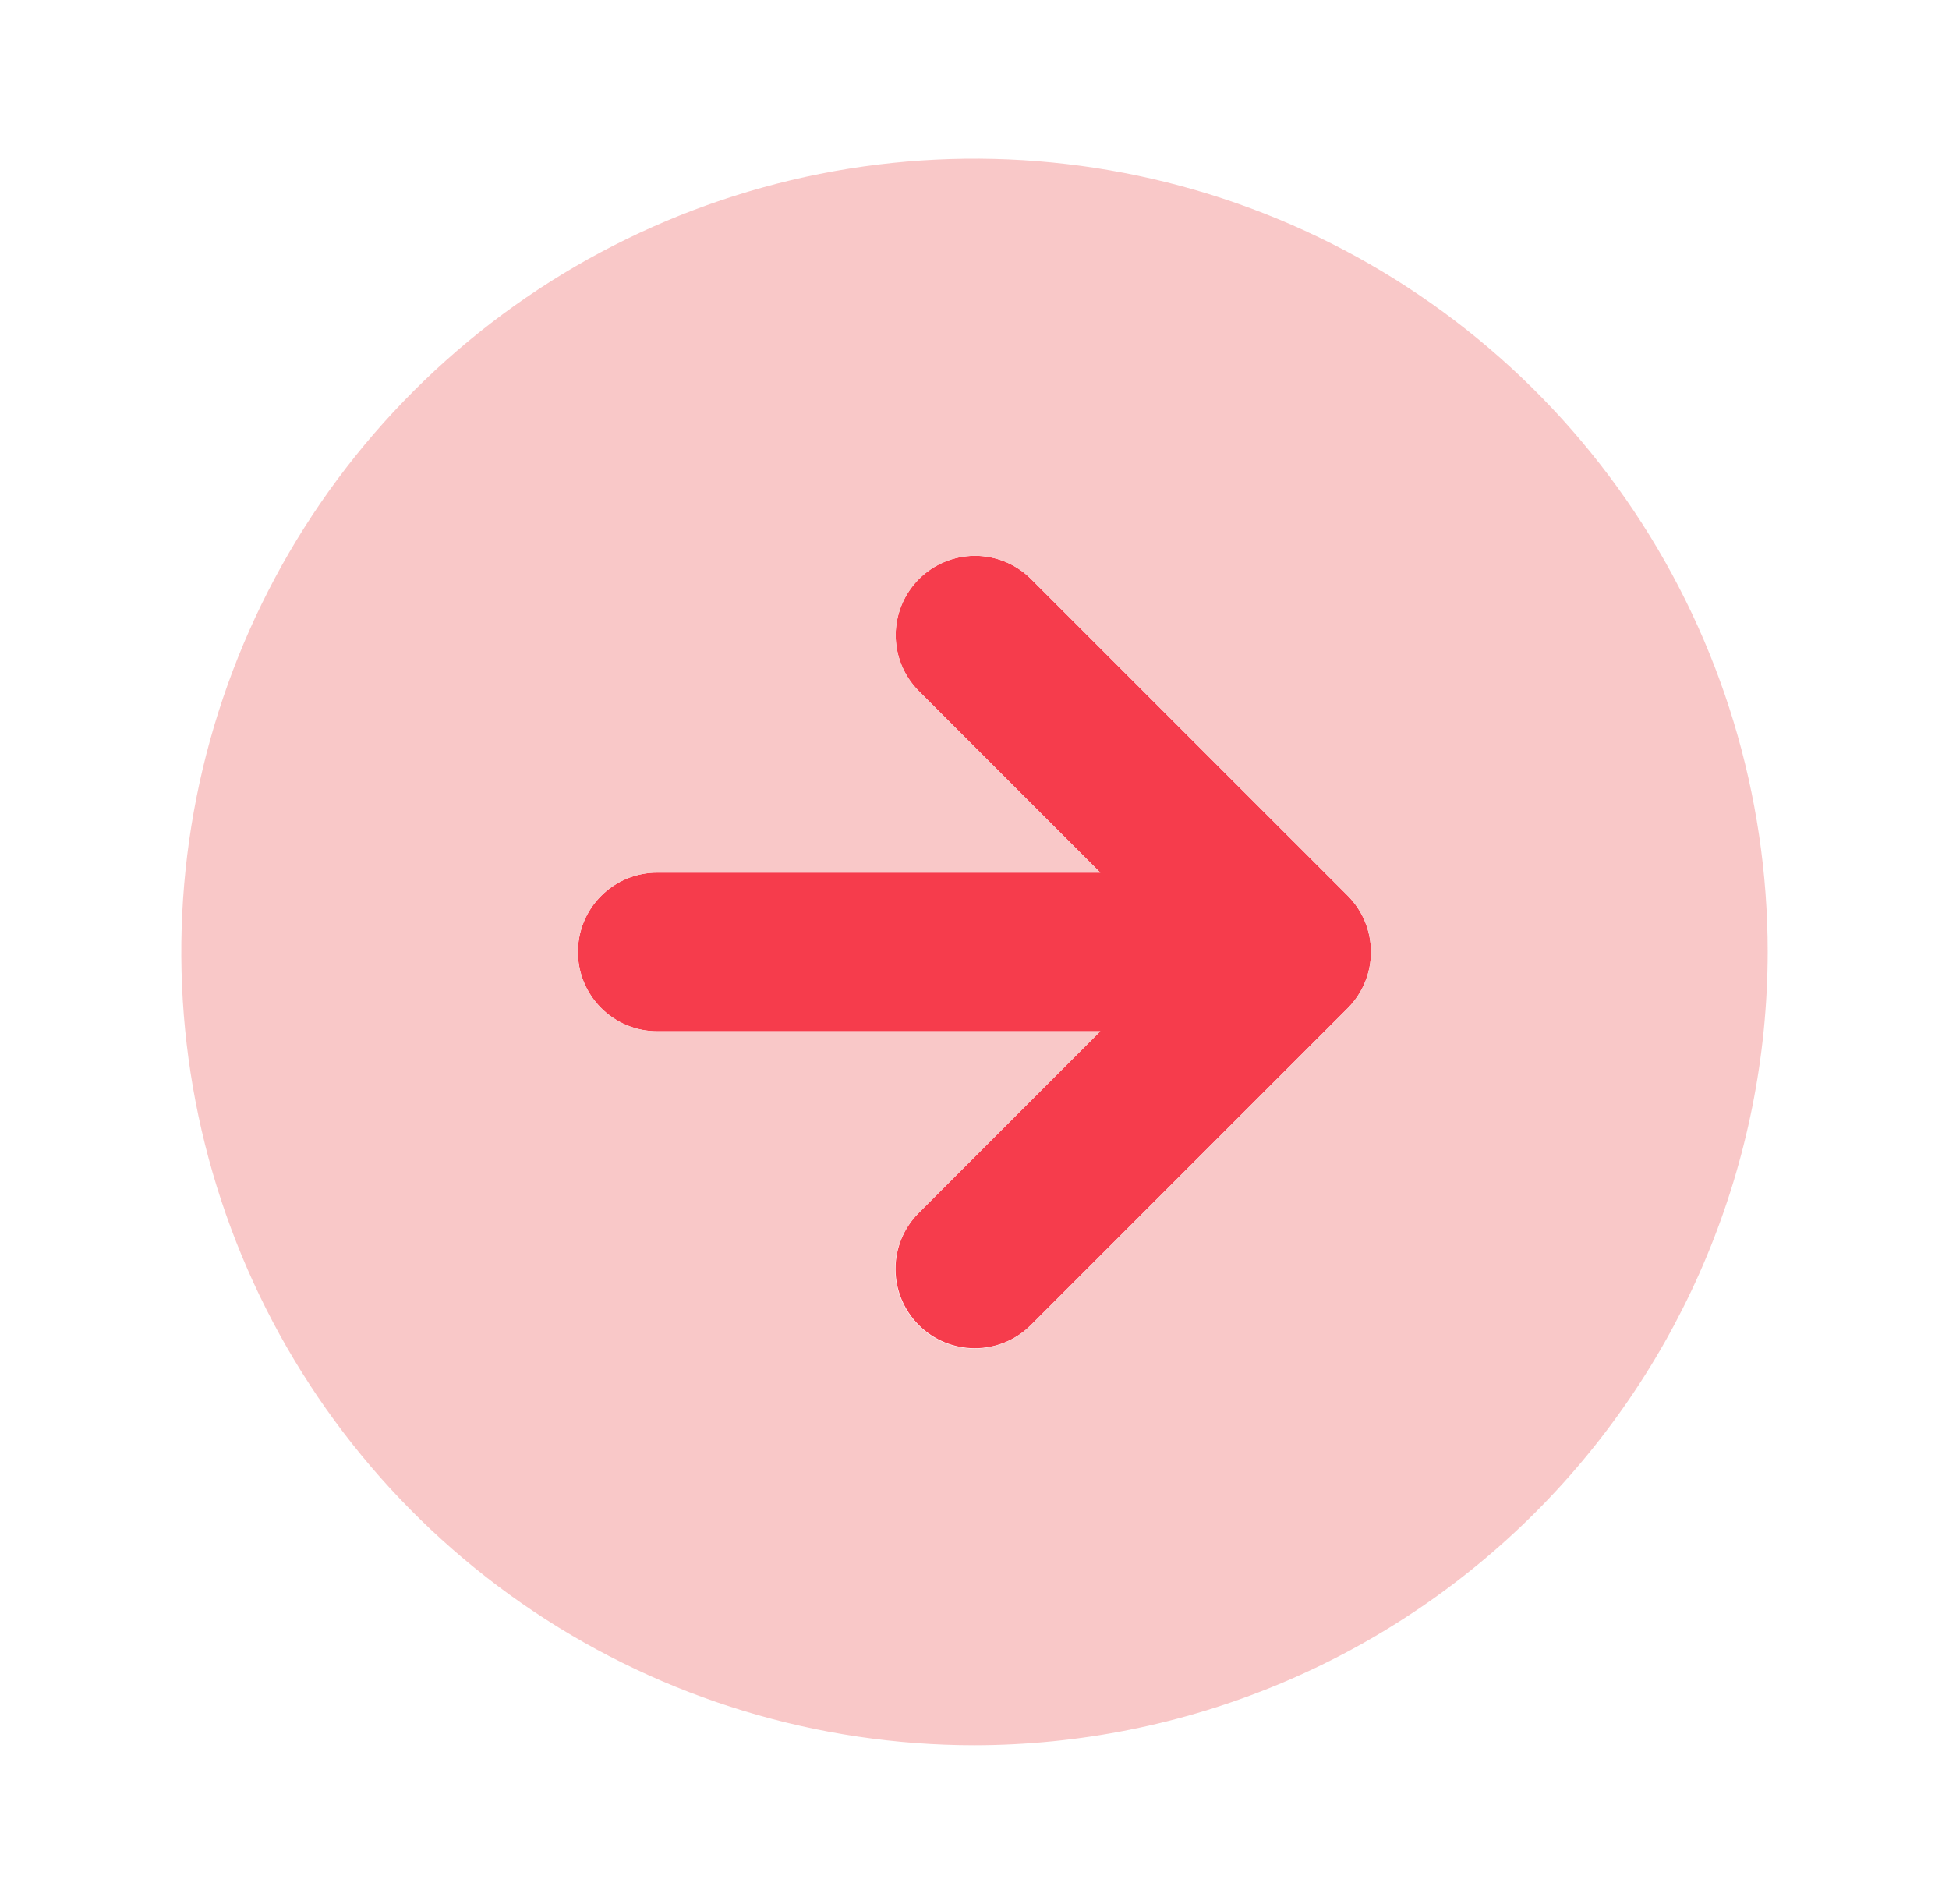
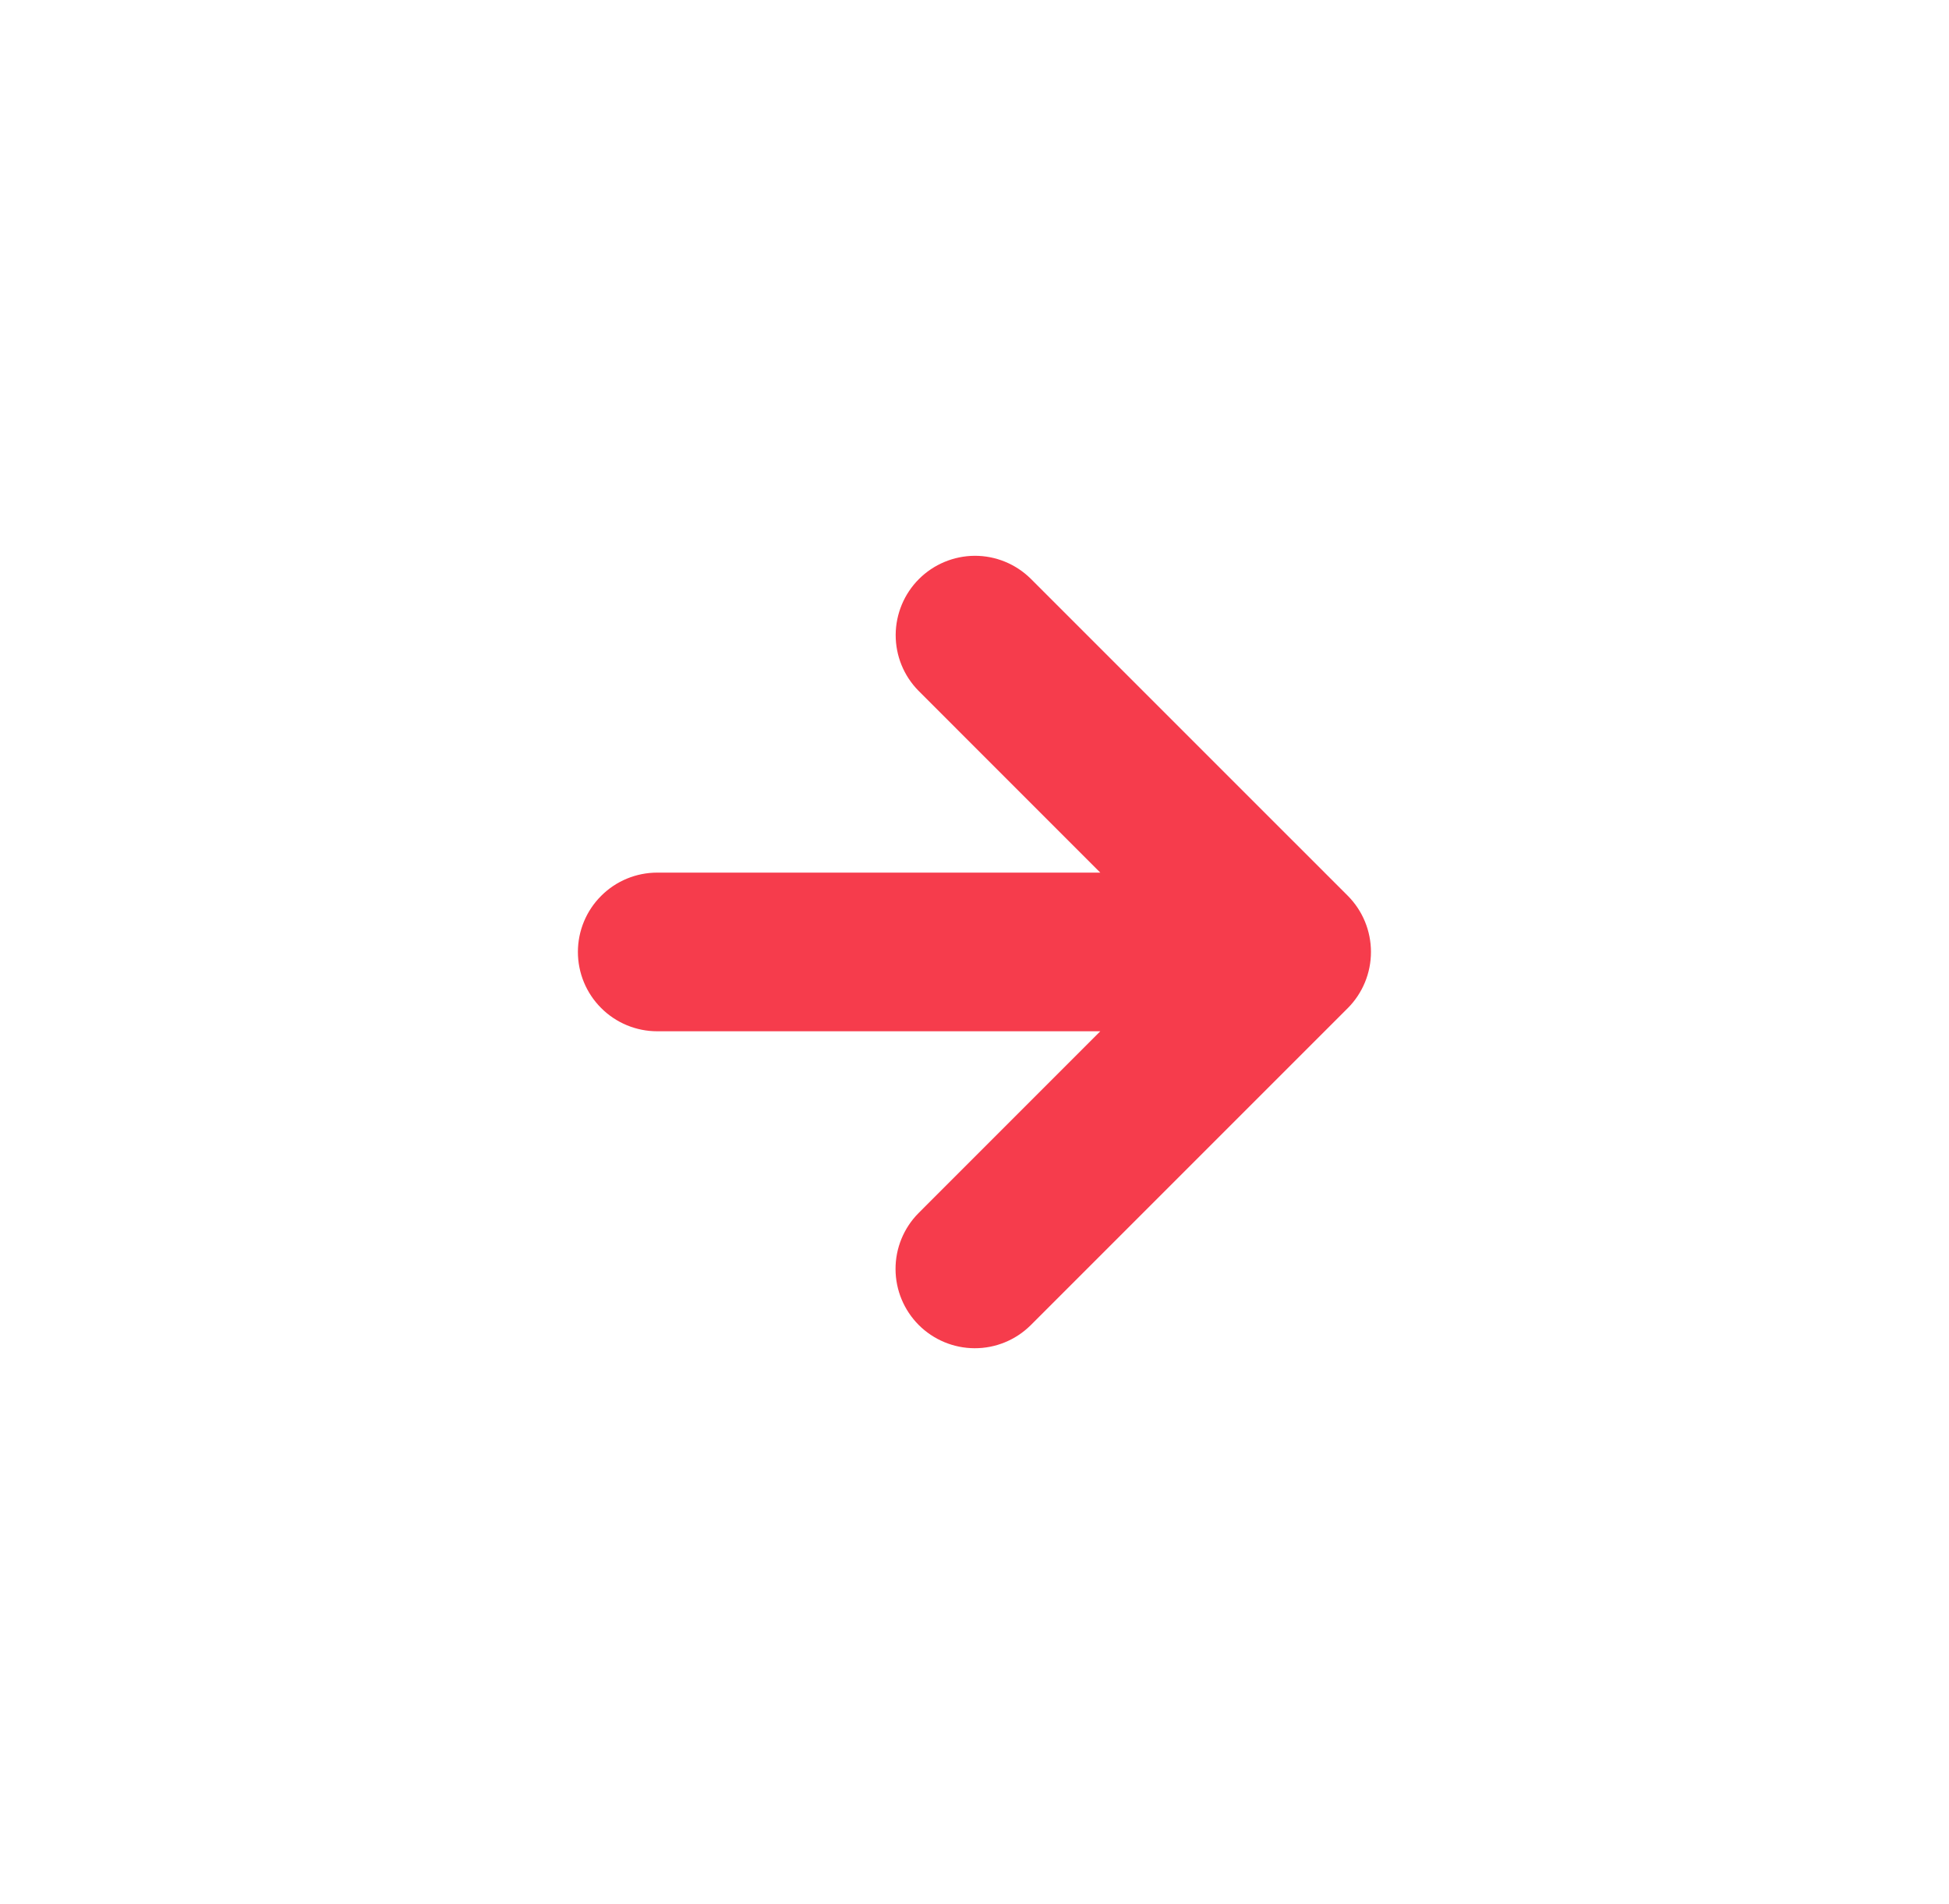
<svg xmlns="http://www.w3.org/2000/svg" width="43" height="42" viewBox="0 0 43 42" fill="none">
  <path d="M22.737 29.237L29.737 22.238C30.064 21.909 30.247 21.464 30.247 21C30.247 20.536 30.064 20.091 29.737 19.762L22.737 12.763C22.408 12.44 21.965 12.259 21.503 12.261C21.042 12.264 20.6 12.448 20.274 12.774C19.948 13.1 19.764 13.542 19.761 14.003C19.759 14.465 19.939 14.908 20.263 15.237L24.275 19.25H14.5C14.036 19.25 13.591 19.434 13.263 19.763C12.934 20.091 12.75 20.536 12.75 21C12.75 21.464 12.934 21.909 13.263 22.237C13.591 22.566 14.036 22.75 14.5 22.75H24.275L20.263 26.763C19.938 27.092 19.756 27.536 19.758 27.998C19.759 28.46 19.944 28.903 20.27 29.23C20.597 29.556 21.04 29.741 21.502 29.742C21.964 29.744 22.408 29.562 22.737 29.237Z" fill="#F63C4C" />
-   <path d="M39 21C39 17.539 37.974 14.155 36.051 11.277C34.128 8.4 31.395 6.157 28.197 4.832C24.999 3.508 21.481 3.161 18.086 3.836C14.691 4.512 11.573 6.178 9.126 8.626C6.678 11.073 5.012 14.191 4.336 17.586C3.661 20.981 4.008 24.499 5.332 27.697C6.657 30.895 8.9 33.628 11.777 35.551C14.655 37.474 18.039 38.5 21.5 38.5C26.14 38.495 30.588 36.649 33.869 33.369C37.149 30.088 38.995 25.64 39 21ZM20.263 29.237C20.1 29.075 19.971 28.882 19.883 28.67C19.795 28.457 19.75 28.23 19.75 28C19.75 27.77 19.795 27.543 19.883 27.33C19.971 27.118 20.1 26.925 20.263 26.763L24.275 22.75H14.5C14.036 22.75 13.591 22.566 13.263 22.237C12.934 21.909 12.75 21.464 12.75 21C12.75 20.536 12.934 20.091 13.263 19.763C13.591 19.434 14.036 19.25 14.5 19.25H24.275L20.263 15.237C19.939 14.908 19.759 14.465 19.761 14.003C19.764 13.542 19.948 13.1 20.274 12.774C20.6 12.448 21.042 12.264 21.503 12.261C21.965 12.259 22.408 12.44 22.737 12.763L29.737 19.762C30.064 20.091 30.247 20.536 30.247 21C30.247 21.464 30.064 21.909 29.737 22.238L22.737 29.237C22.575 29.4 22.382 29.529 22.17 29.617C21.957 29.705 21.73 29.75 21.5 29.75C21.27 29.75 21.043 29.705 20.83 29.617C20.618 29.529 20.425 29.4 20.263 29.237Z" fill="#F9C8C8" />
</svg>